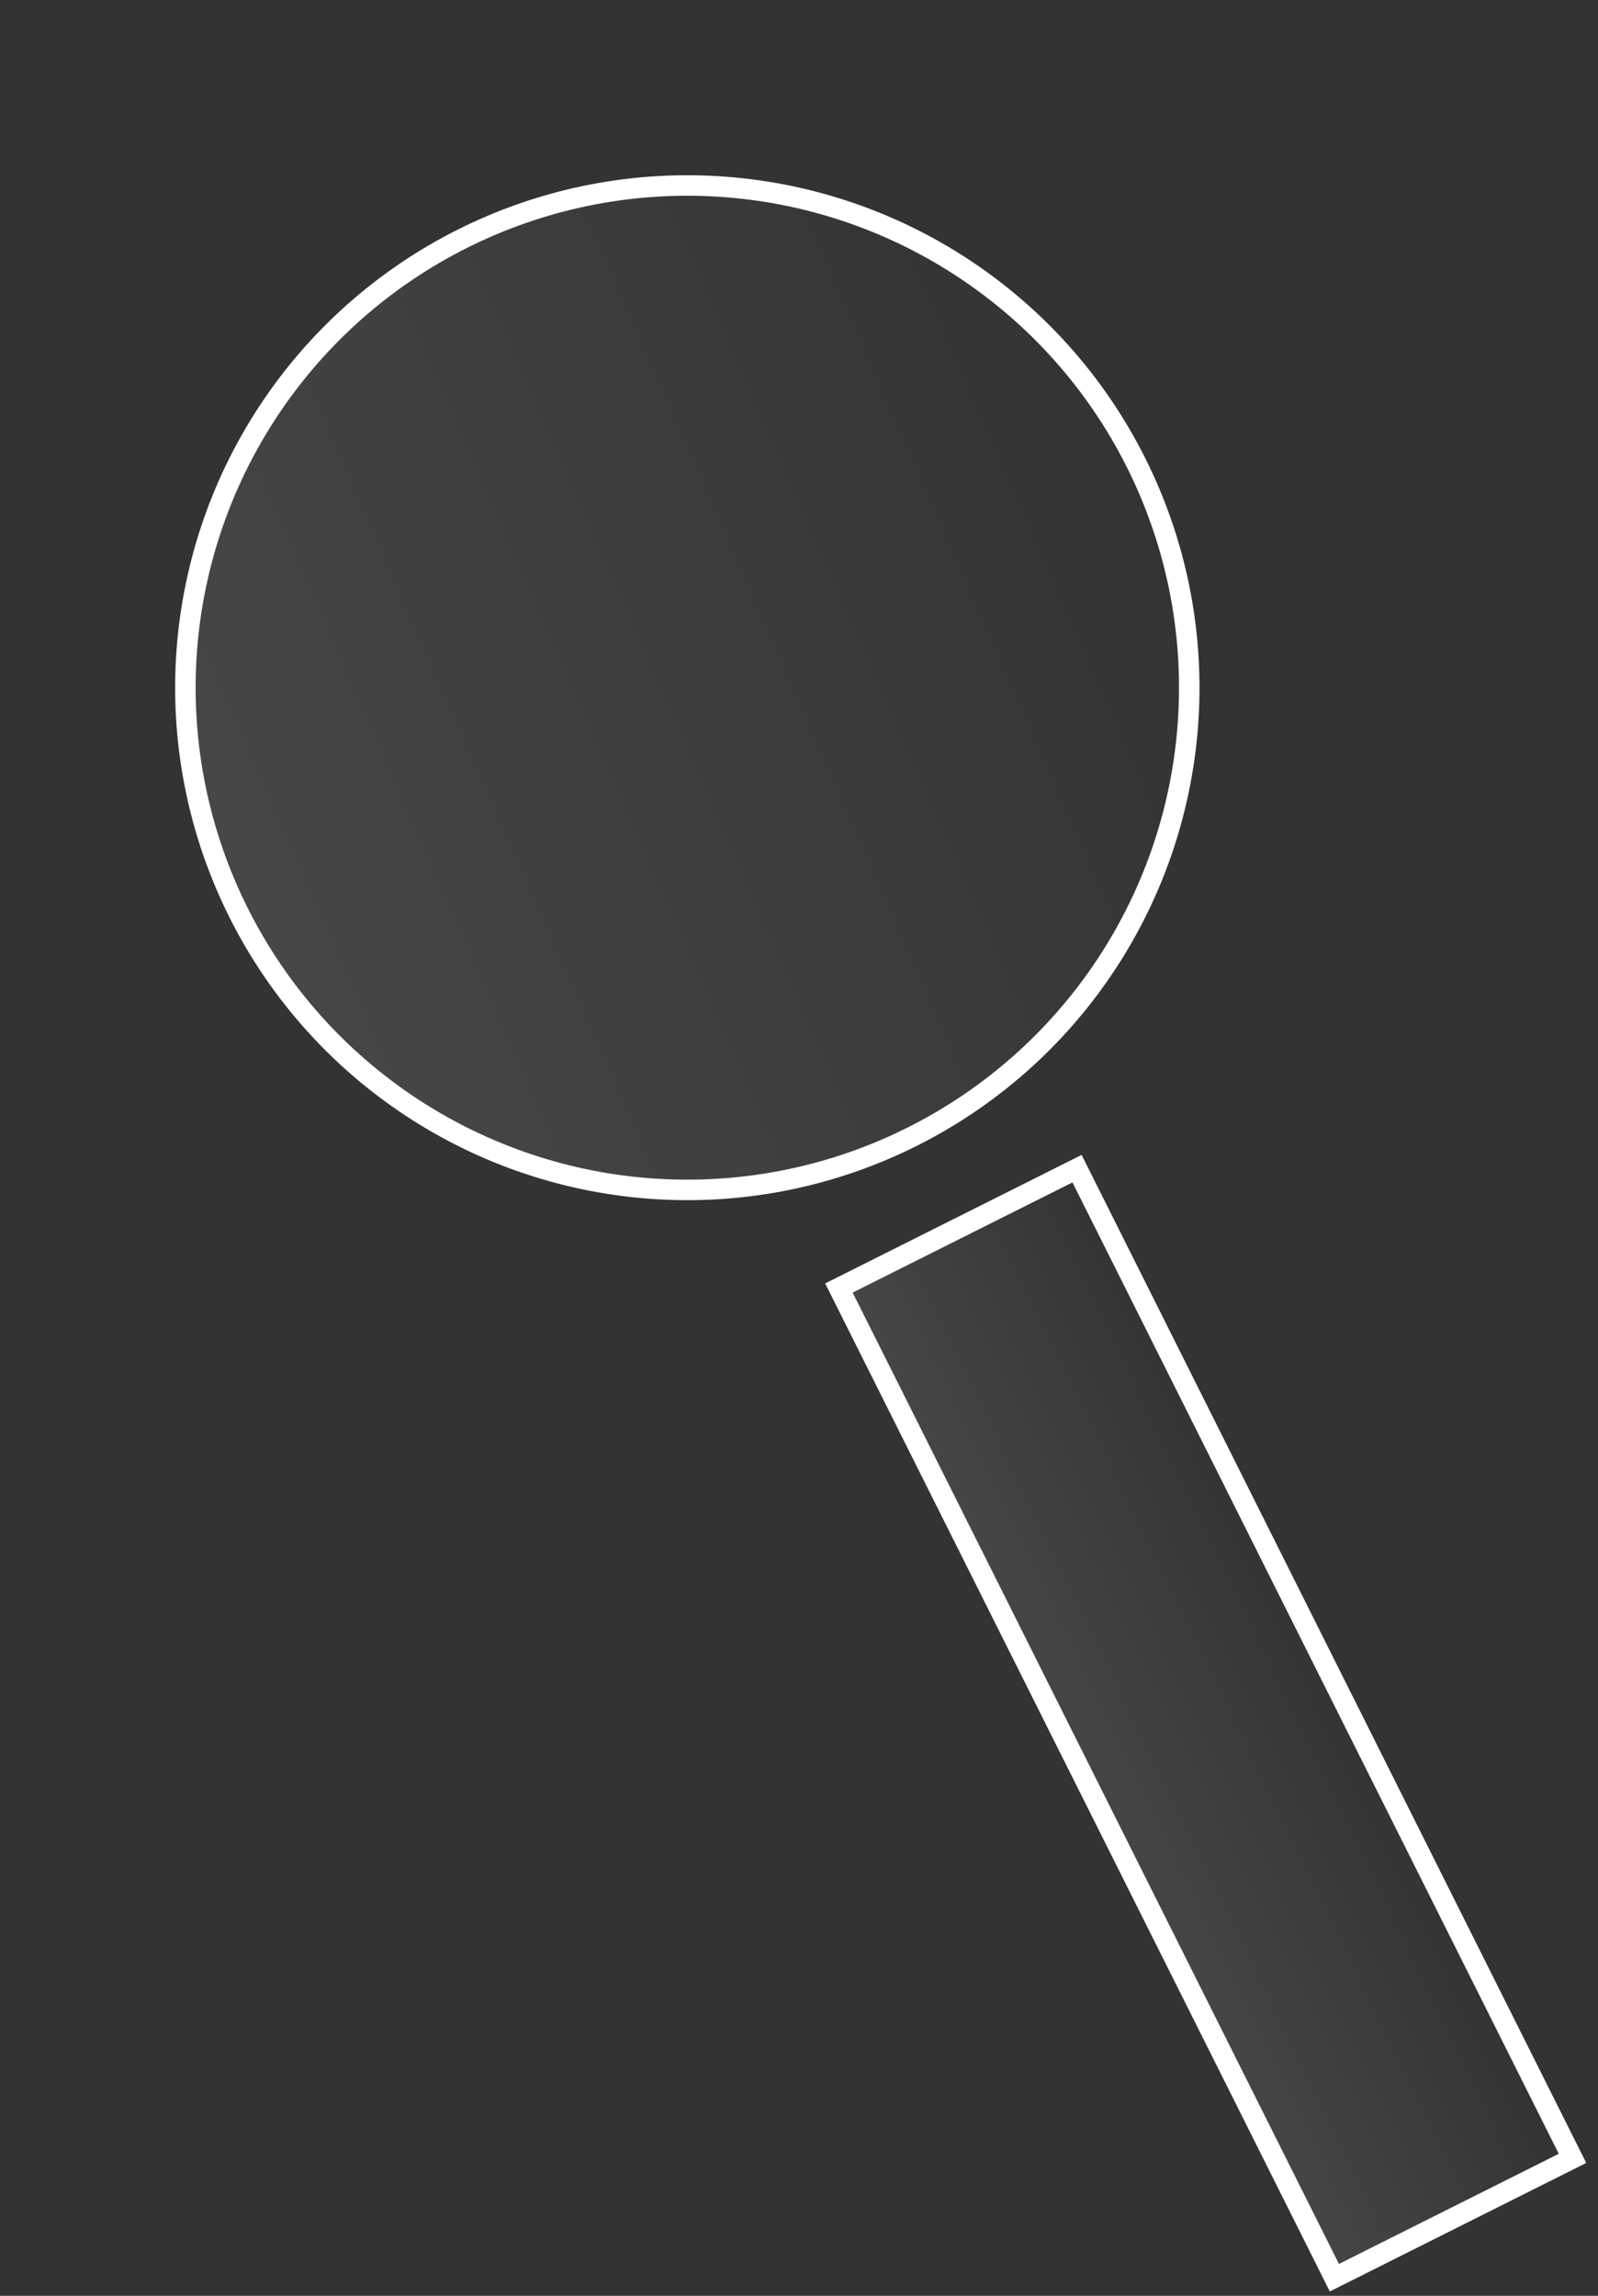
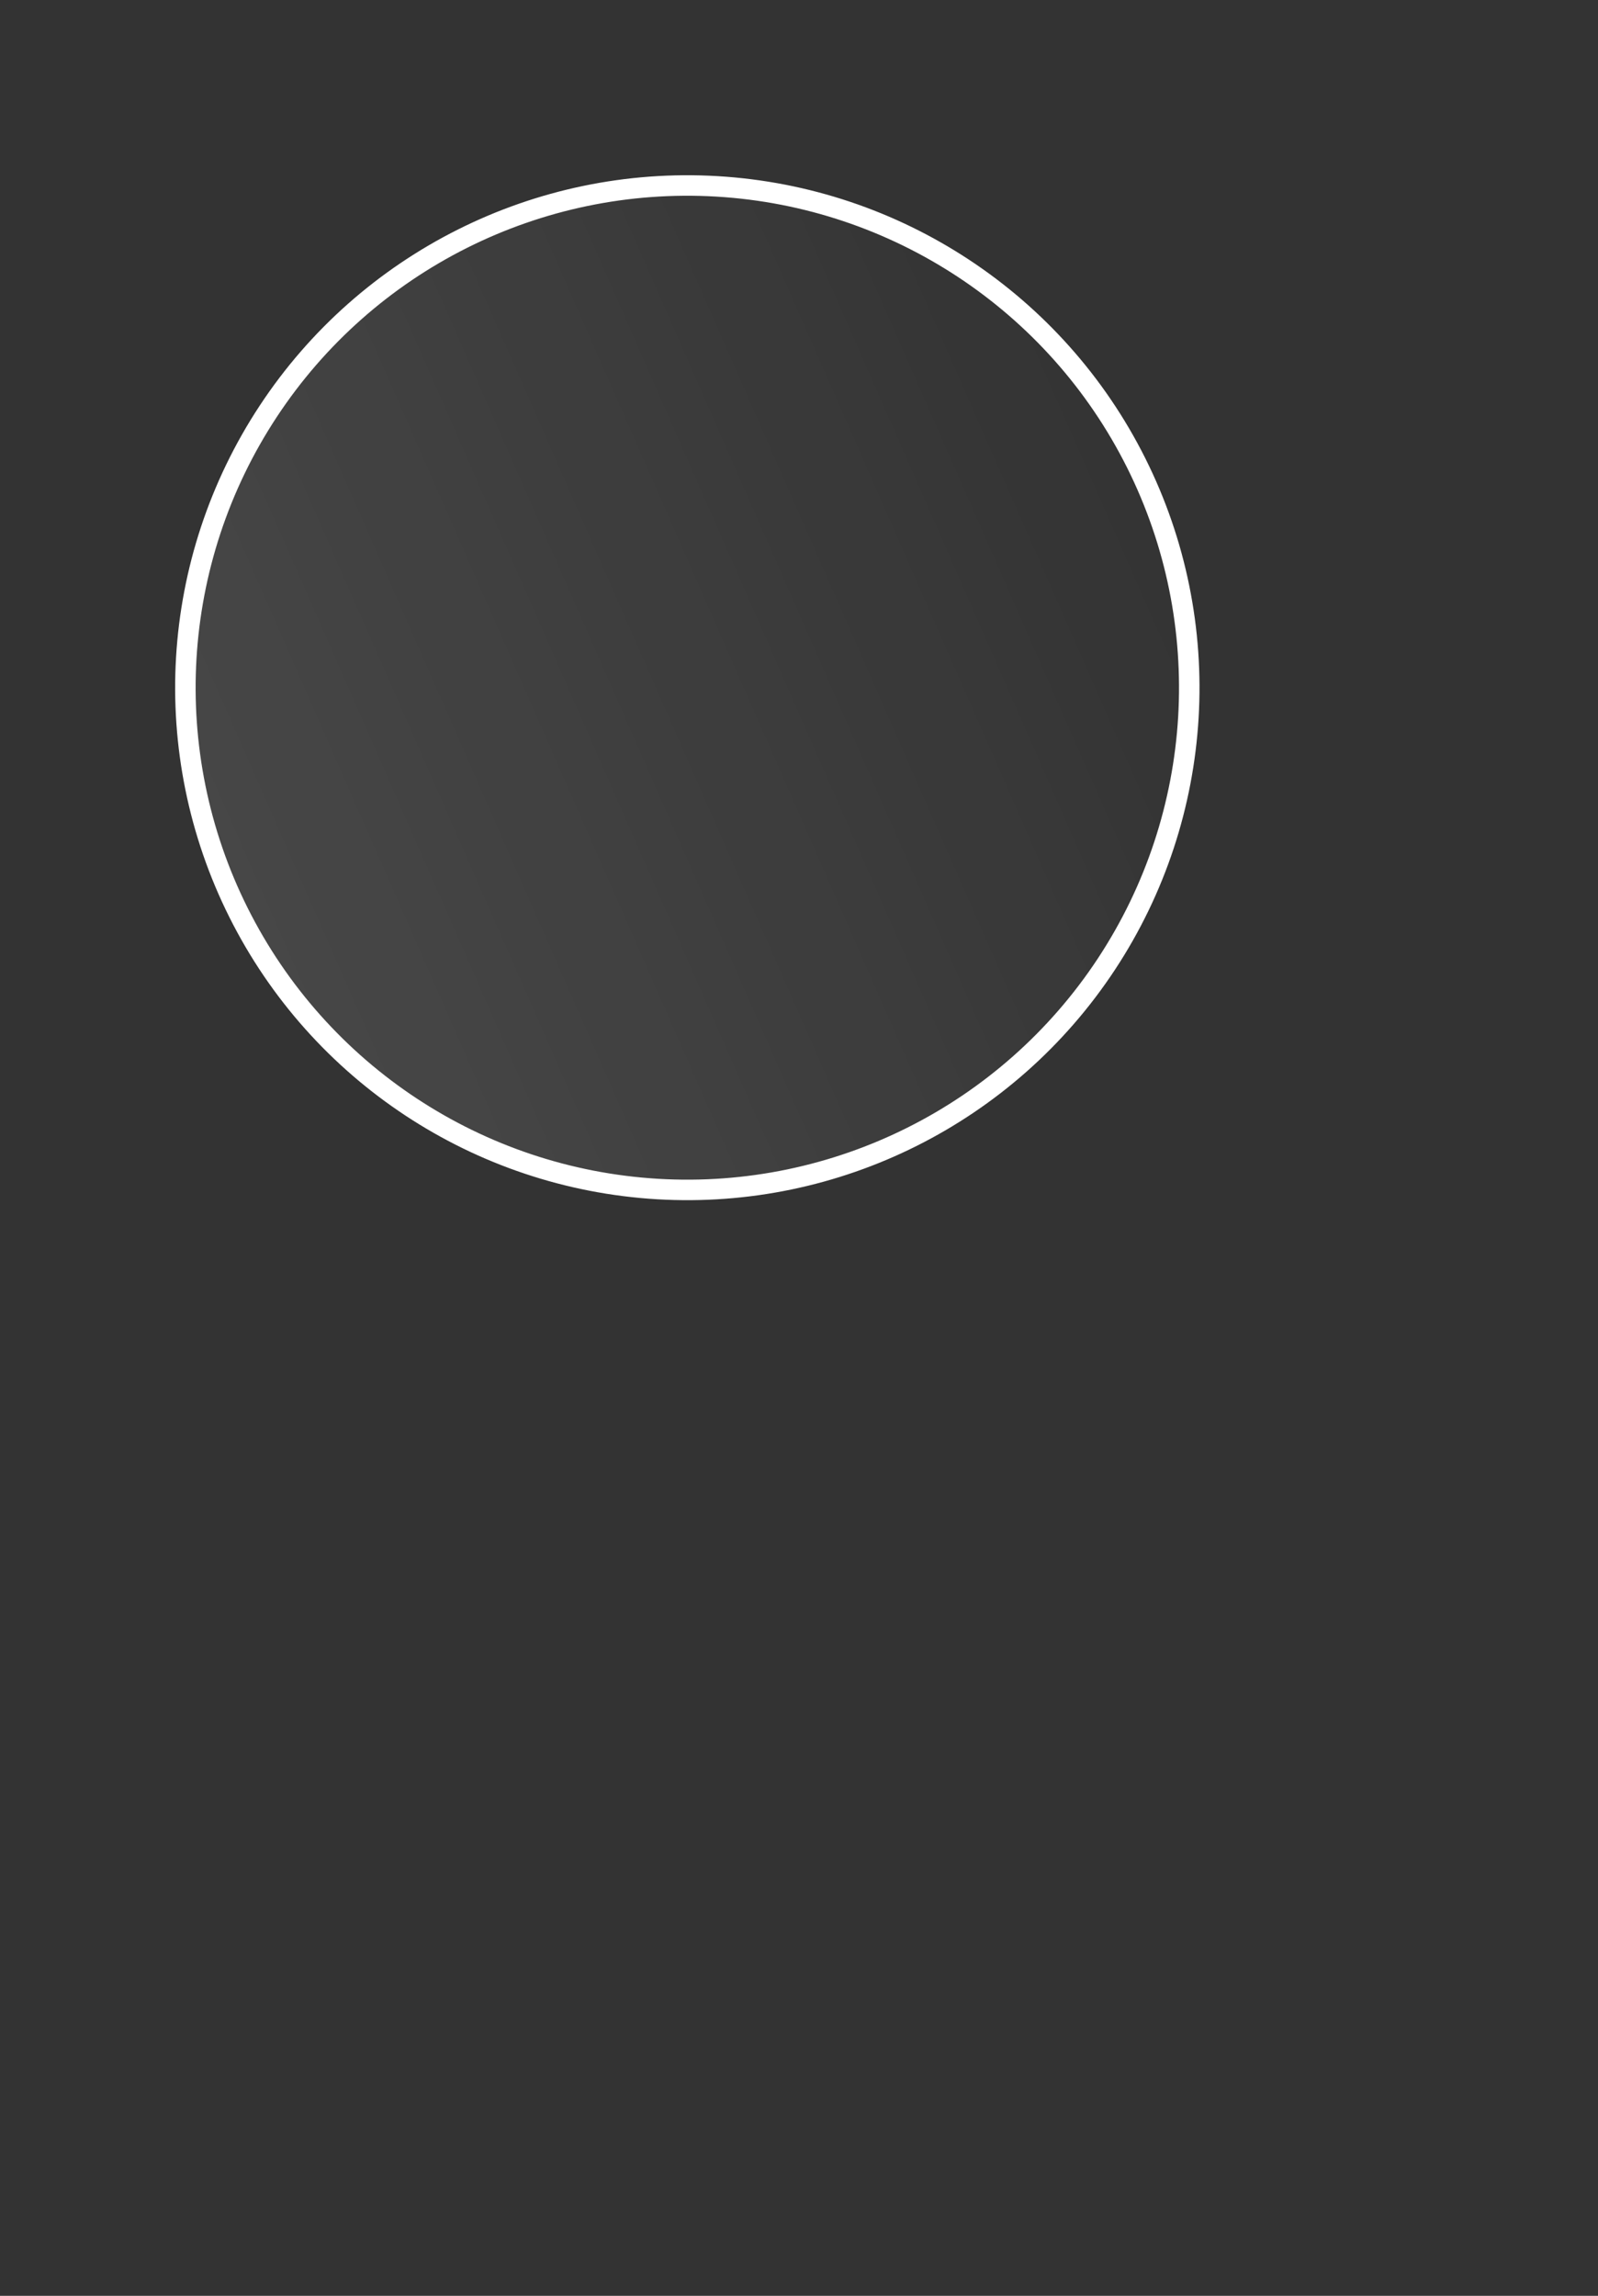
<svg xmlns="http://www.w3.org/2000/svg" width="78" height="112" viewBox="0 0 78 112" fill="none">
  <rect x="0" y="0" width="78" height="112" fill="#333333" stroke="none" />
  <circle cx="33.549" cy="33.549" r="24.5" transform="rotate(-26.606 33.549 33.549)" fill="url(#paint0_linear)" stroke="white" />
-   <rect x="40.948" y="62.834" width="13" height="54" transform="rotate(-26.606 40.948 62.834)" fill="url(#paint1_linear)" stroke="white" />
  <defs>
    <linearGradient id="paint0_linear" x1="8.549" y1="33.549" x2="58.549" y2="36.083" gradientUnits="userSpaceOnUse">
      <stop stop-color="white" stop-opacity="0.1" />
      <stop offset="1" stop-color="white" stop-opacity="0" />
    </linearGradient>
    <linearGradient id="paint1_linear" x1="40.277" y1="90.111" x2="54.311" y2="90.292" gradientUnits="userSpaceOnUse">
      <stop stop-color="white" stop-opacity="0.1" />
      <stop offset="1" stop-color="white" stop-opacity="0" />
    </linearGradient>
  </defs>
</svg>